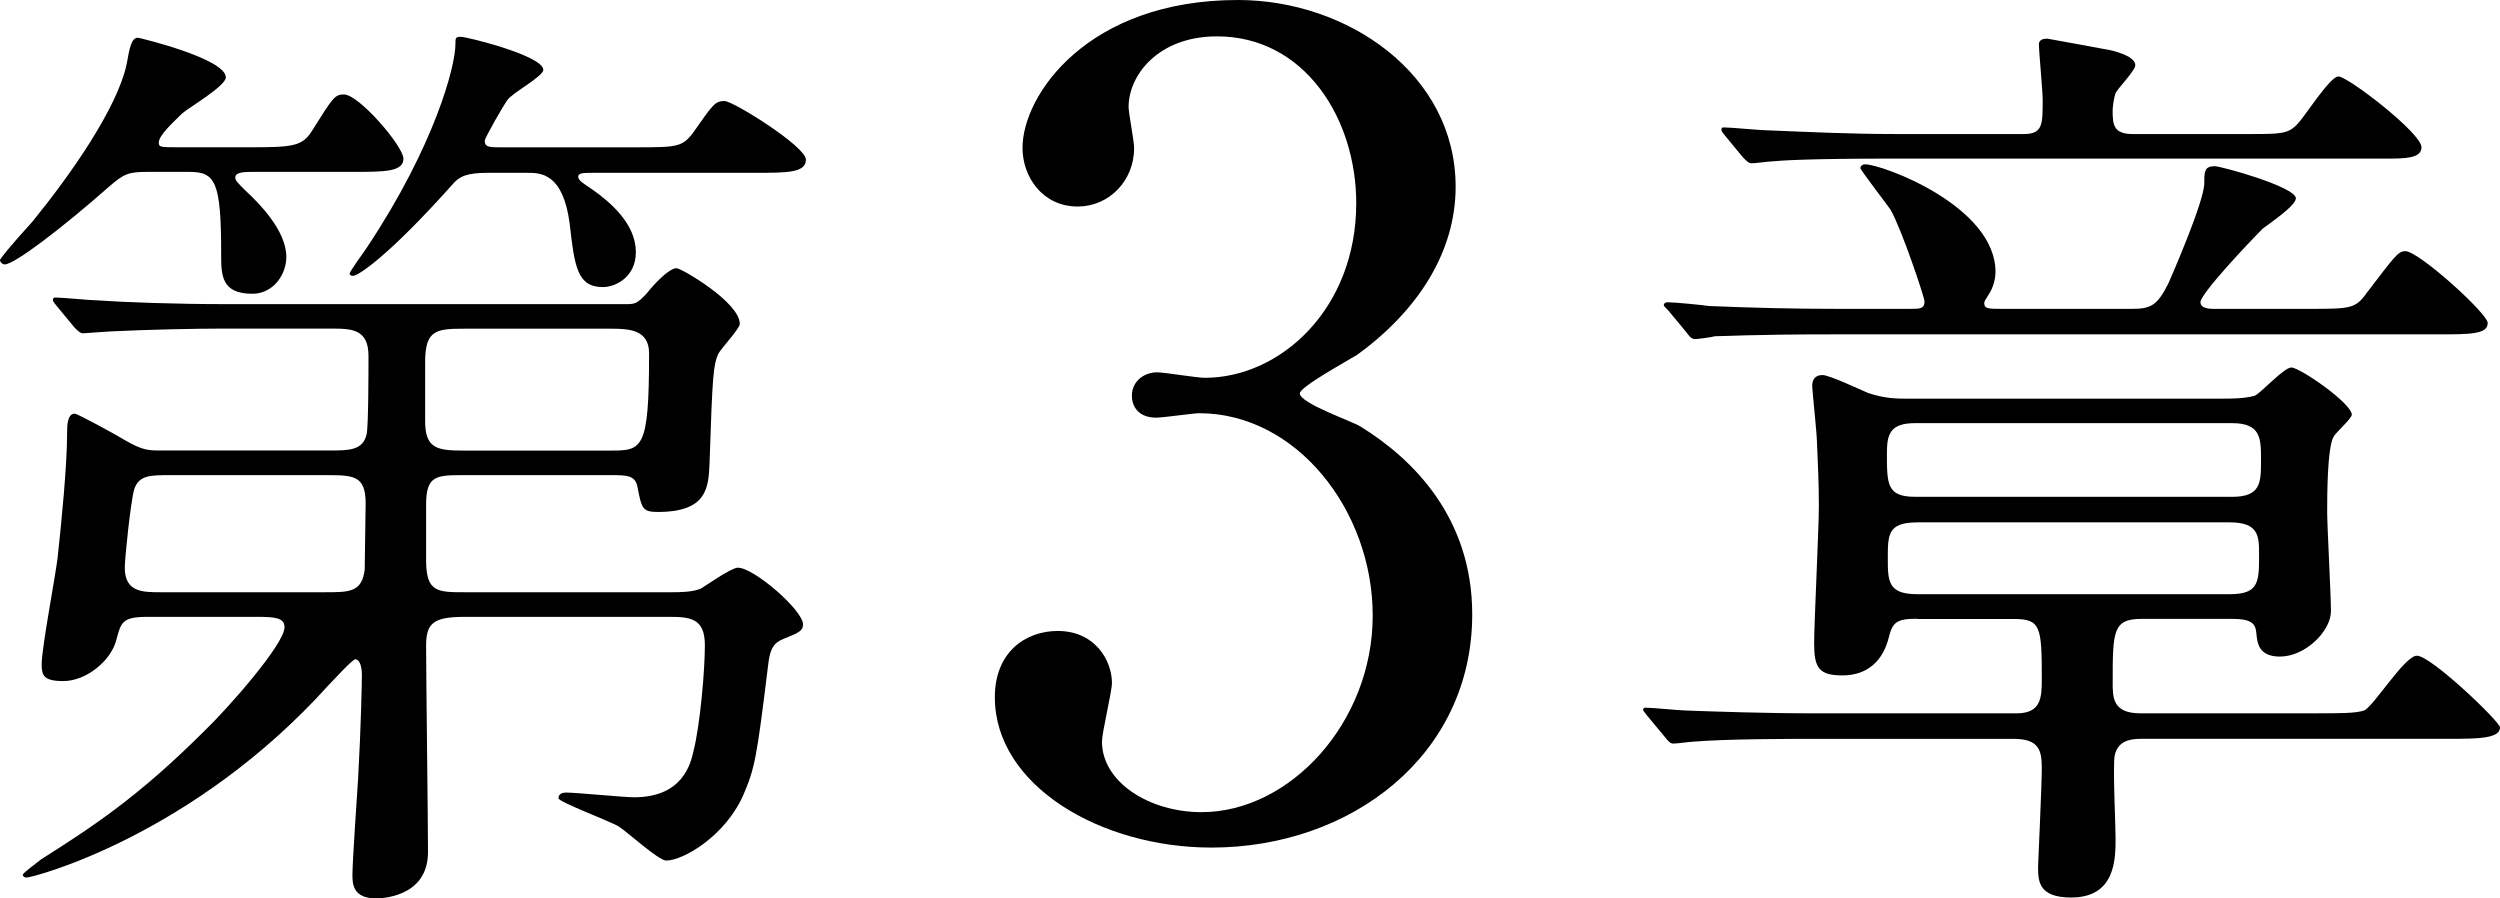
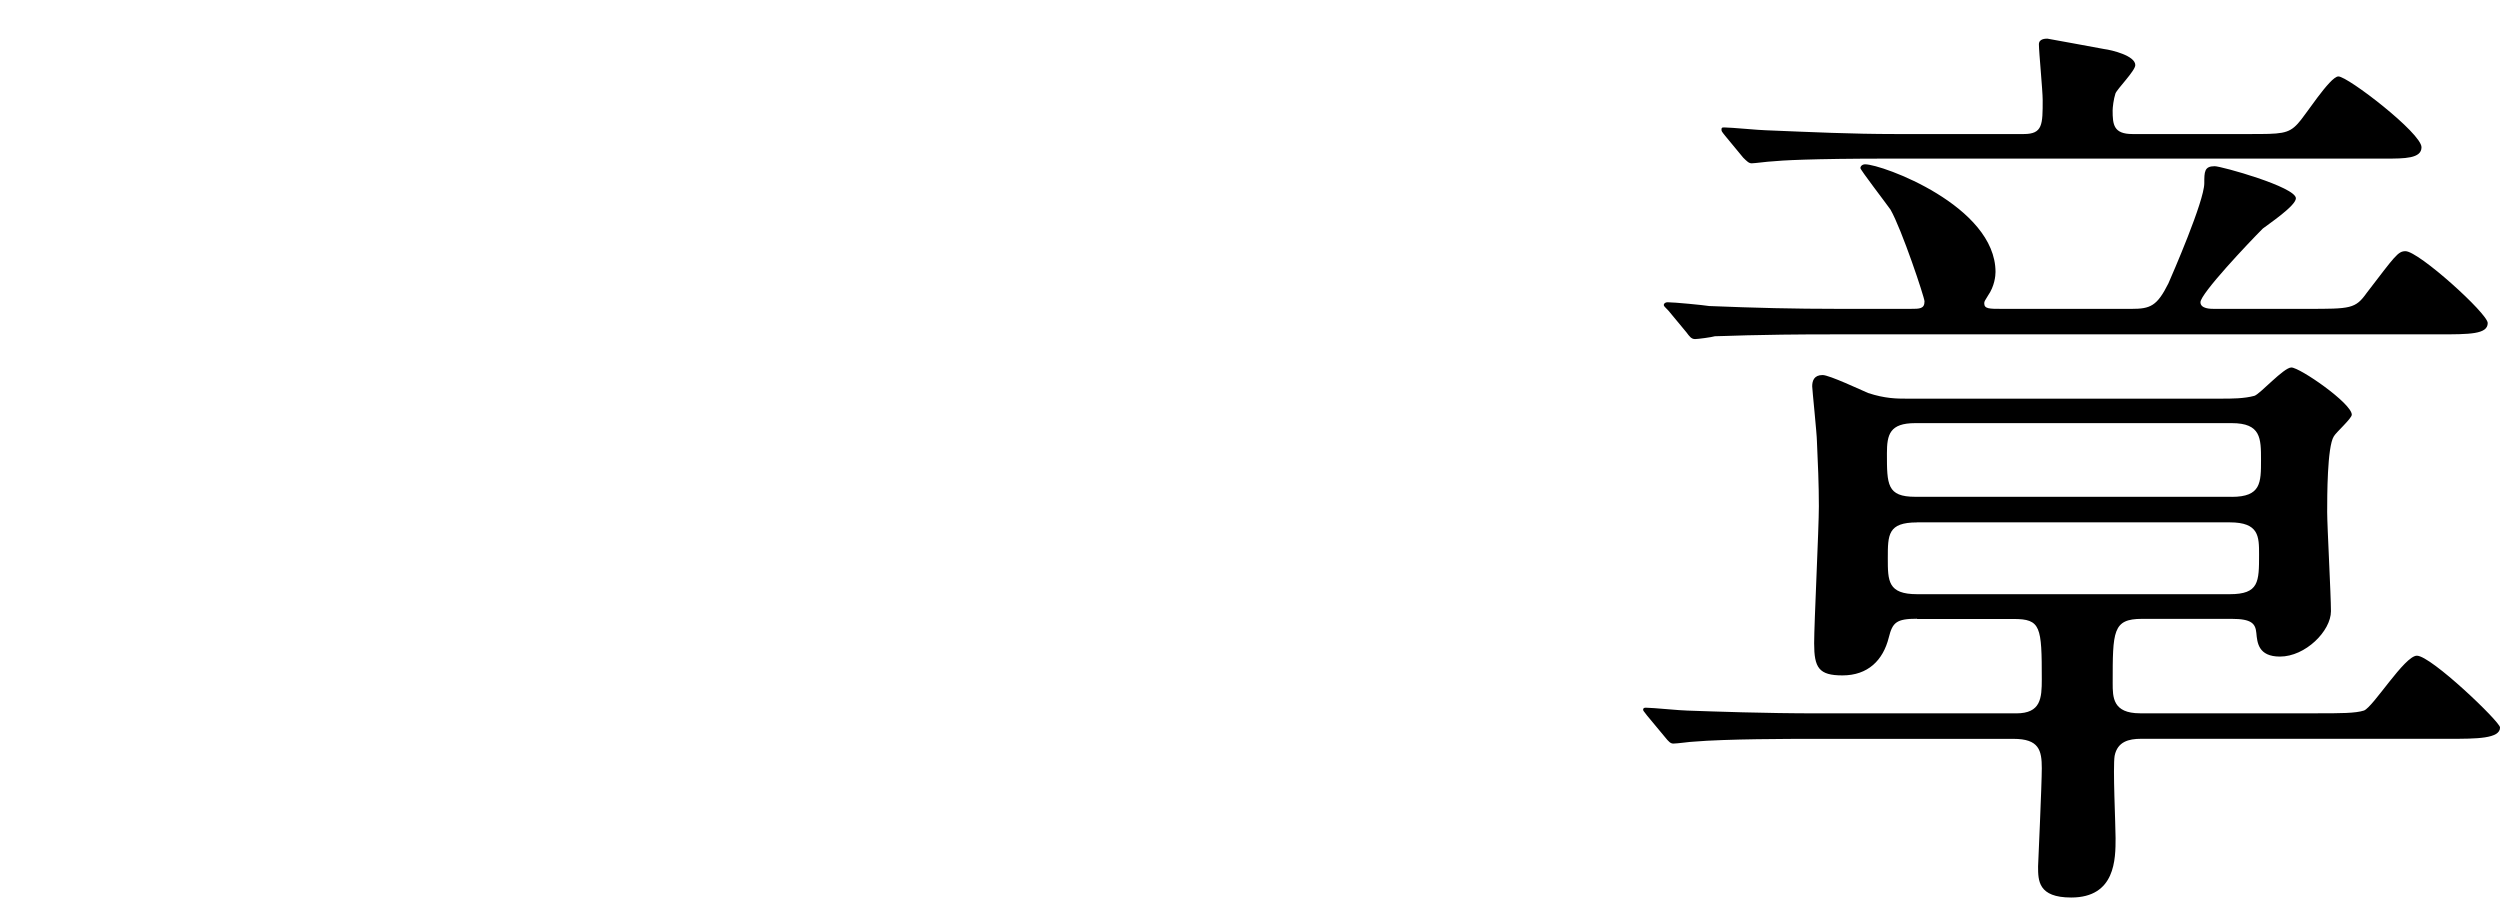
<svg xmlns="http://www.w3.org/2000/svg" enable-background="new 0 0 42.356 15.222" height="15.222" viewBox="0 0 42.356 15.222" width="42.356">
-   <path d="m2.497 2.912c-.32 0-.4.032-.656.256-.817.72-1.601 1.312-1.761 1.312-.032 0-.08-.031-.08-.08.16-.224.448-.528.545-.64.64-.784 1.44-1.921 1.601-2.673.048-.272.08-.448.191-.448.017 0 1.489.352 1.489.672 0 .145-.625.512-.736.608-.128.128-.4.368-.4.496 0 .08.032.08.336.08h1.232c.688 0 .864-.016 1.024-.272.353-.559.385-.623.544-.623.257 0 1.009.88 1.009 1.088 0 .224-.32.224-.864.224h-1.649c-.177 0-.336 0-.336.096 0 .048.031.08.176.224.224.208.689.672.689 1.121 0 .304-.225.624-.576.624-.528 0-.528-.32-.528-.672 0-1.233-.097-1.393-.545-1.393zm0 7.539c-.432 0-.448.096-.528.399-.096.353-.512.689-.896.689-.336 0-.367-.097-.367-.289 0-.271.239-1.521.271-1.809.064-.592.16-1.552.16-2.113 0-.096 0-.32.128-.32.048 0 .721.368.849.448.304.176.4.176.608.176h2.881c.304 0 .544 0 .608-.272.032-.128.032-1.104.032-1.329 0-.448-.272-.464-.625-.464h-1.841c-.464 0-1.248.016-1.904.048-.048 0-.433.032-.464.032-.048 0-.08-.032-.145-.096l-.303-.366c-.064-.08-.064-.08-.064-.112s.032-.032.048-.032c.112 0 .593.048.705.048.464.032 1.296.064 2.208.064h6.724c.176 0 .208 0 .384-.192.112-.144.368-.417.496-.417.08 0 1.072.576 1.072.944 0 .08-.32.417-.368.512-.08.192-.096.353-.144 1.825-.017.433-.032.849-.881.849-.256 0-.271-.064-.336-.4-.033-.224-.176-.224-.464-.224h-2.466c-.479 0-.656 0-.656.496v.945c0 .543.192.543.656.543h3.506c.128 0 .353 0 .496-.063.08-.048.513-.353.624-.353.272 0 1.104.721 1.104.961 0 .111-.08.145-.319.24-.16.064-.24.145-.272.447-.192 1.569-.225 1.746-.416 2.193-.305.705-1.024 1.121-1.312 1.121-.128 0-.673-.496-.801-.576-.16-.097-1.024-.416-1.024-.48 0-.032.017-.096.128-.096.177 0 .977.08 1.152.08.833 0 .961-.576 1.009-.785.112-.447.192-1.36.192-1.793 0-.464-.257-.479-.625-.479h-3.442c-.544 0-.656.112-.656.496 0 .496.032 2.945.032 3.489 0 .785-.832.785-.88.785-.4 0-.4-.258-.4-.4 0-.225.08-1.377.096-1.633.049-.865.064-1.633.064-1.762 0-.063-.016-.256-.112-.256-.048 0-.384.369-.448.433-2.305 2.562-5.01 3.265-5.122 3.265-.048 0-.063-.031-.063-.047 0-.033.271-.225.304-.257.881-.56 1.648-1.056 2.785-2.192.384-.369 1.345-1.457 1.345-1.745 0-.16-.16-.176-.464-.176zm.385-2.401c-.337 0-.528 0-.608.24-.064.225-.16 1.185-.16 1.328 0 .416.304.416.608.416h2.785c.416 0 .624 0 .672-.383 0-.113.016-1.057.016-1.121 0-.48-.208-.48-.688-.48zm7.186-5.122c-.176 0-.272 0-.272.064s.08.112.225.208c.32.224.752.592.752 1.072 0 .416-.336.592-.56.592-.433 0-.48-.352-.561-1.072-.112-.864-.496-.864-.72-.864h-.672c-.353 0-.464.064-.561.16-1.168 1.312-1.648 1.585-1.713 1.585-.063 0-.063-.032-.063-.032 0-.048.256-.384.304-.464 1.137-1.712 1.489-3.057 1.489-3.425 0-.112 0-.128.096-.128s1.393.32 1.393.56c0 .112-.544.4-.608.512-.063.08-.384.64-.384.688 0 .112.08.112.271.112h2.241c.752 0 .832 0 1.024-.256.336-.48.368-.528.528-.528.144 0 1.377.769 1.377.992 0 .224-.32.224-.849.224zm.256 4.706c.561 0 .673 0 .673-1.648 0-.4-.337-.417-.641-.417h-2.481c-.479 0-.672.016-.672.561v1.008c0 .464.208.496.656.496z" />
-   <path d="m24.662 3.164c0 1.104-.637 2.097-1.666 2.846-.15.094-.974.543-.974.655 0 .168.88.468 1.029.562.88.543 1.892 1.536 1.892 3.182 0 2.396-2.06 3.951-4.419 3.951-1.872 0-3.669-1.049-3.669-2.547 0-.768.523-1.123 1.066-1.123.637 0 .918.506.918.88 0 .149-.169.843-.169.993 0 .691.806 1.197 1.686 1.197 1.497 0 2.901-1.516 2.901-3.332 0-1.779-1.292-3.427-2.939-3.427-.094 0-.617.075-.729.075-.281 0-.412-.168-.412-.375 0-.225.188-.393.431-.393.112 0 .674.093.805.093 1.273 0 2.565-1.161 2.565-2.958 0-1.441-.88-2.827-2.359-2.827-.992 0-1.498.655-1.498 1.198 0 .094.094.581.094.693 0 .562-.431.992-.955.992-.599 0-.936-.505-.936-.992-.001-.897 1.104-2.507 3.65-2.507 1.853 0 3.688 1.254 3.688 3.164z" />
  <path d="m32.48 10.483c-.353 0-.416.063-.48.32-.096.383-.352.64-.784.64-.4 0-.48-.128-.48-.544 0-.336.08-1.953.08-2.321s-.016-.736-.033-1.104c0-.112-.08-.88-.08-.928 0-.096.032-.192.177-.192.112 0 .656.256.769.304.288.096.496.096.64.096h5.347c.176 0 .384 0 .56-.048.097-.032.496-.48.625-.48.144 0 1.024.608 1.024.8 0 .064-.272.304-.305.368-.112.176-.112 1.024-.112 1.281 0 .24.064 1.408.064 1.68 0 .336-.433.769-.864.769-.368 0-.385-.239-.4-.399s-.08-.24-.416-.24h-1.522c-.496 0-.496.207-.496 1.088 0 .24 0 .512.464.512h3.009c.385 0 .641 0 .785-.047.16-.064.688-.929.896-.929.24 0 1.409 1.12 1.409 1.216 0 .192-.4.192-.864.192h-5.219c-.208 0-.399.048-.447.288-.032.192.016 1.168.016 1.393 0 .353 0 1.008-.752 1.008-.561 0-.561-.287-.561-.527 0-.016.063-1.393.063-1.664 0-.305-.048-.497-.479-.497h-3.394c-.384 0-1.473 0-2.033.048-.048 0-.271.032-.336.032-.048 0-.08-.032-.144-.112l-.305-.367c-.063-.08-.063-.08-.063-.097 0-.032.031-.032.048-.032.111 0 .592.049.704.049.464.016 1.297.047 2.209.047h3.361c.416 0 .432-.256.432-.576 0-.896-.016-1.023-.479-1.023h-1.634zm3.634-5.25c.319 0 .432-.048.624-.432.063-.144.608-1.393.608-1.697 0-.192 0-.288.176-.288.112 0 1.376.352 1.376.544 0 .128-.479.448-.56.512-.24.24-1.057 1.104-1.057 1.249 0 .112.176.112.225.112h1.584c.736 0 .816 0 1.009-.272.48-.625.528-.705.656-.705.224 0 1.393 1.057 1.393 1.217 0 .192-.305.192-.833.192h-10.244c-1.392 0-1.856.032-2.017.032-.048.016-.288.048-.336.048-.064 0-.096-.048-.144-.112l-.305-.368c-.063-.064-.08-.08-.08-.096 0-.032.032-.048.064-.048.111 0 .608.048.704.064.784.032 1.44.048 2.192.048h1.217c.16 0 .24 0 .24-.128 0-.064-.384-1.217-.576-1.553-.078-.112-.51-.672-.51-.704s.032-.064.08-.064c.288 0 2.209.705 2.209 1.825 0 .064-.016.24-.128.4-.048.08-.063.096-.063.128 0 .096.08.096.304.096zm2-2.962c.528 0 .656 0 .816-.176.112-.112.545-.8.688-.8.16 0 1.408.96 1.408 1.2 0 .192-.288.192-.607.192h-8.372c-1.408 0-1.872.032-2.032.048-.048 0-.288.032-.336.032-.049 0-.08-.032-.145-.096l-.304-.368c-.064-.08-.064-.08-.064-.112s.016-.032.048-.032c.112 0 .608.048.704.048.784.032 1.457.064 2.193.064h2.177c.32 0 .32-.16.32-.576 0-.16-.064-.816-.064-.944 0-.096.112-.096.145-.096.016 0 .864.16.96.176.128.016.528.112.528.272 0 .096-.304.4-.336.48-.032.096-.048.24-.048.288 0 .24.016.4.336.4zm-.303 6.147c.496 0 .496-.239.496-.624 0-.368 0-.625-.496-.625h-5.362c-.432 0-.48.192-.48.512 0 .528 0 .736.48.736h5.362zm-5.331.433c-.496 0-.496.208-.496.607 0 .385 0 .609.496.609h5.298c.496 0 .496-.209.496-.673 0-.304 0-.544-.496-.544h-5.298z" />
</svg>